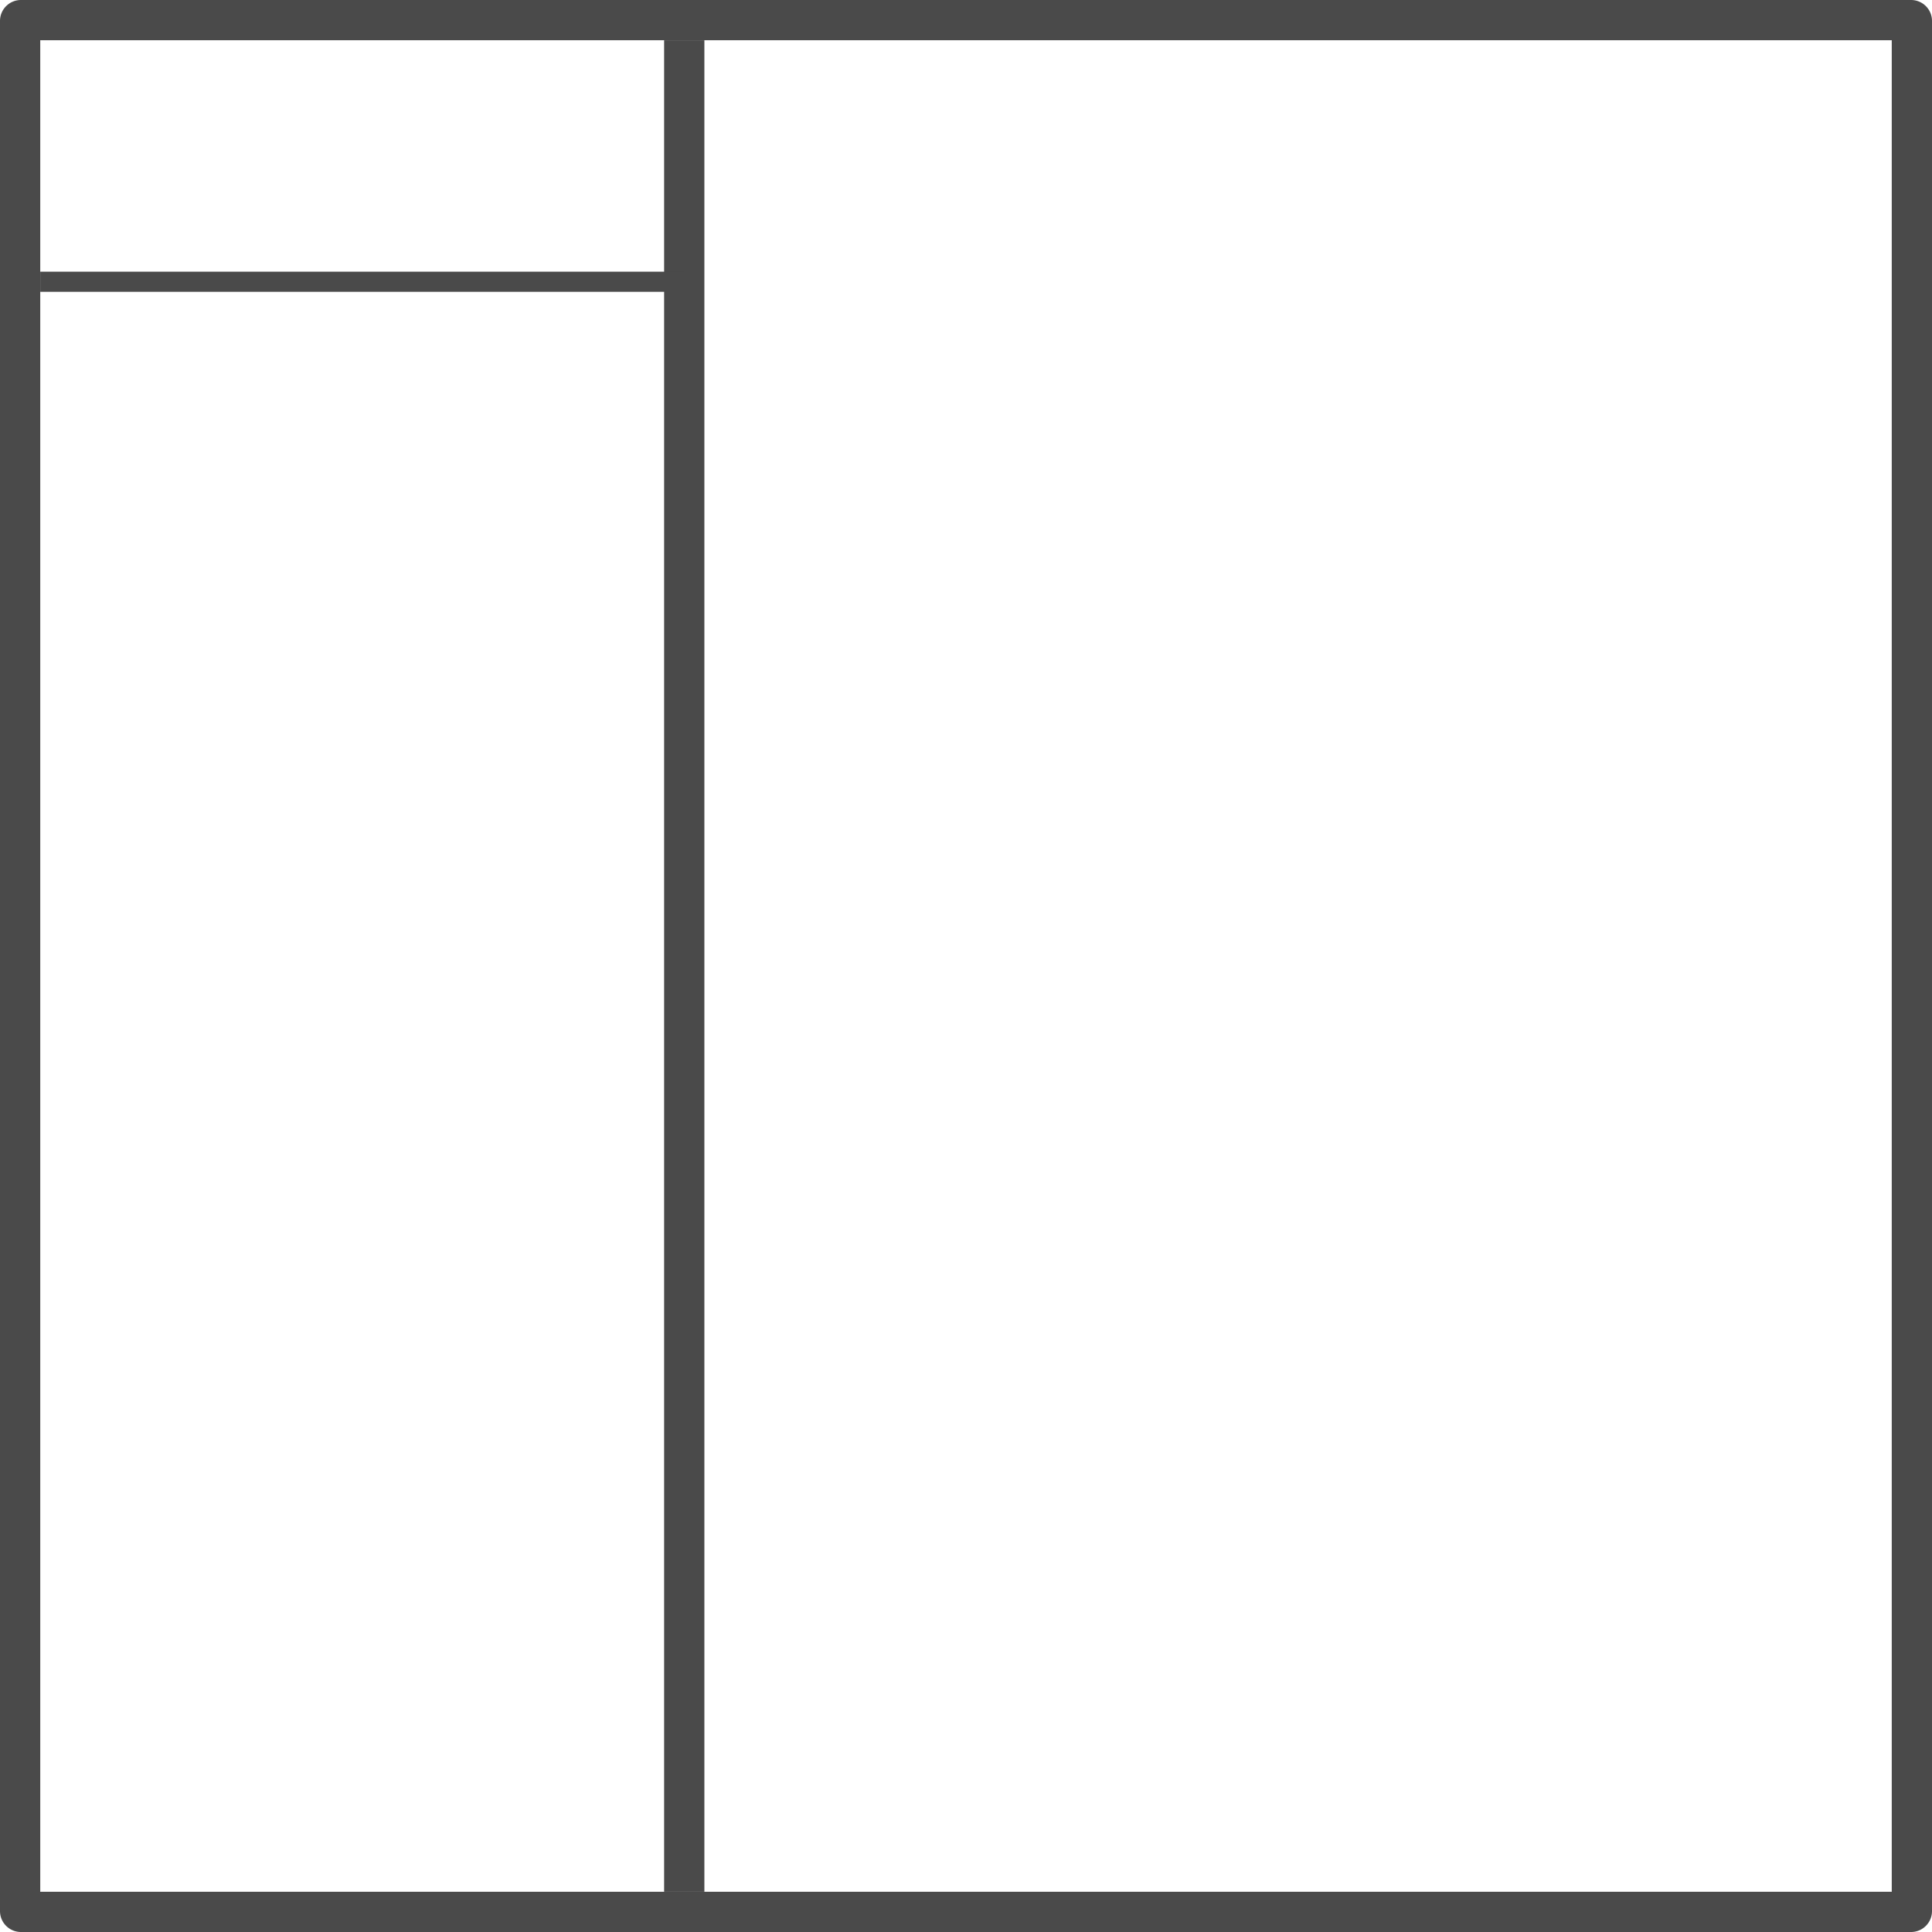
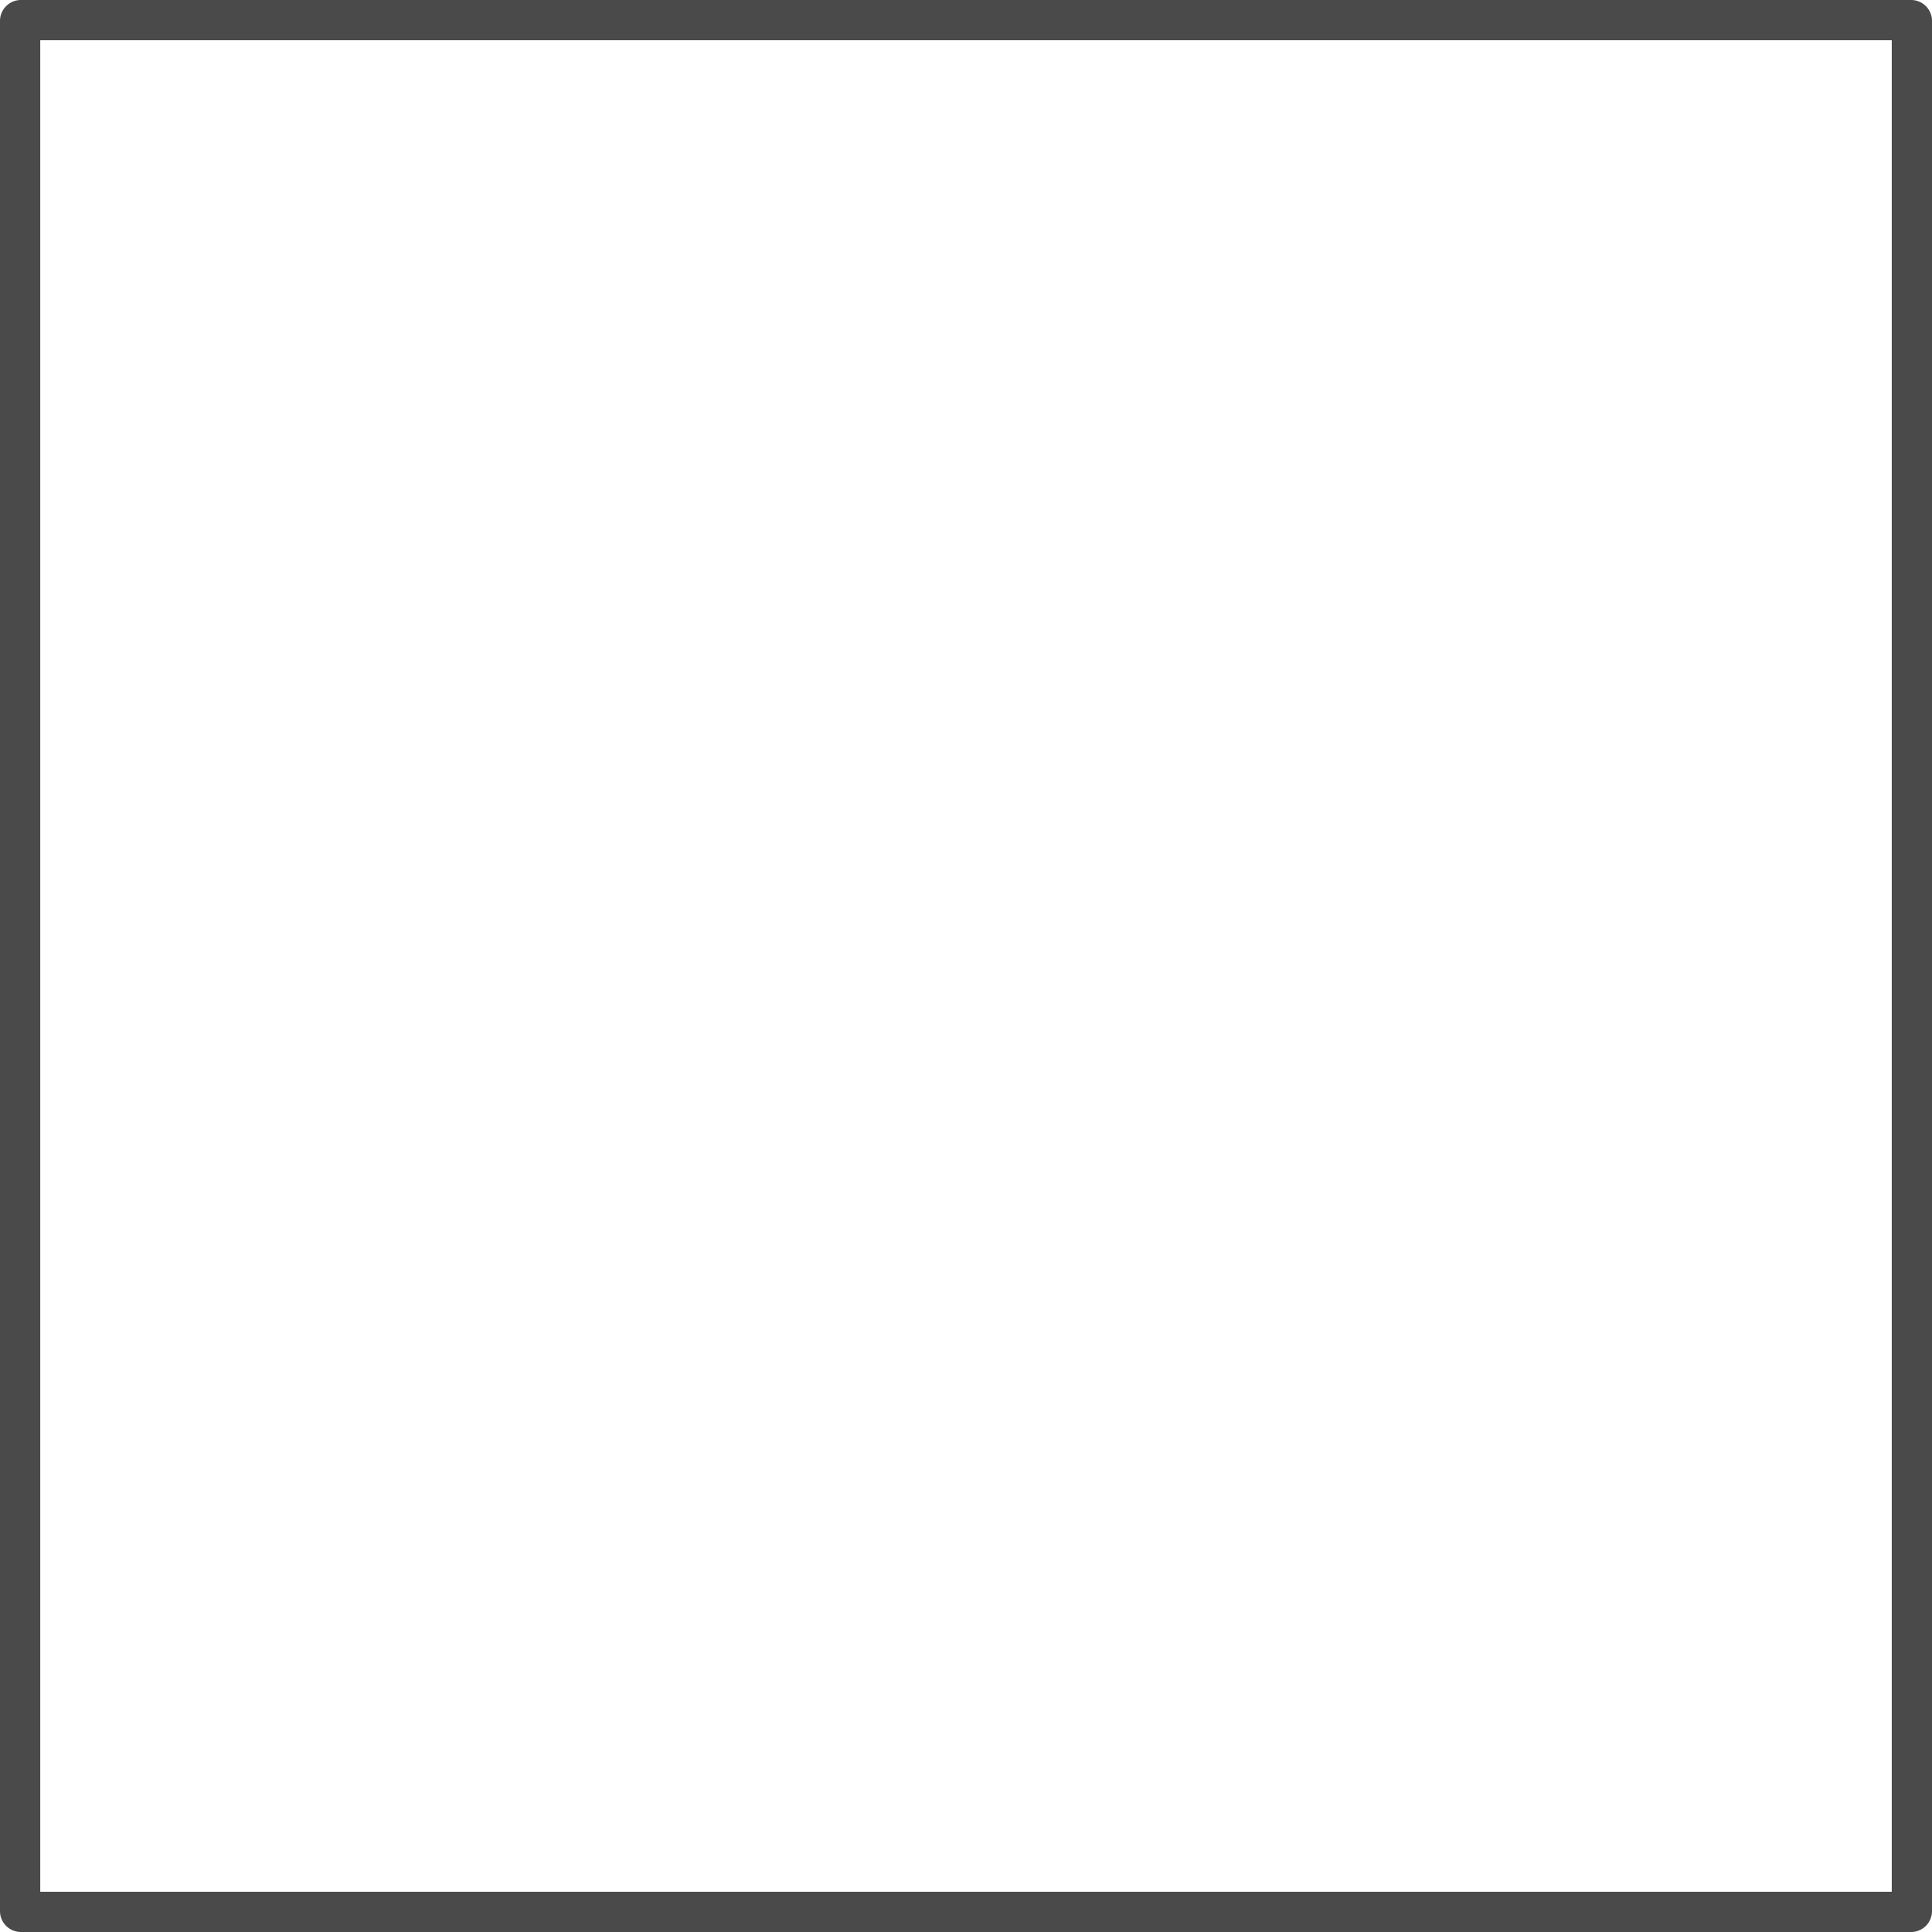
<svg xmlns="http://www.w3.org/2000/svg" id="Layer_1" data-name="Layer 1" viewBox="0 0 24 24">
  <defs>
    <style>.cls-1{fill:#4a4a4a;}.cls-2,.cls-3{fill:none;stroke:#4a4a4a;stroke-miterlimit:10;}.cls-2{stroke-width:0.5px;}.cls-3{stroke-width:0.25px;}</style>
  </defs>
  <title>SplitContainer</title>
  <path class="cls-1" d="M23.5.5v23H.5V.5h23m.24-.5H.26A.26.26,0,0,0,0,.26V23.74A.26.26,0,0,0,.26,24H23.74a.26.26,0,0,0,.26-.26V.26A.26.26,0,0,0,23.74,0Z" />
-   <line class="cls-2" x1="8.5" y1="0.5" x2="8.5" y2="23.5" />
-   <line class="cls-3" x1="0.5" y1="3.5" x2="8.5" y2="3.5" />
</svg>